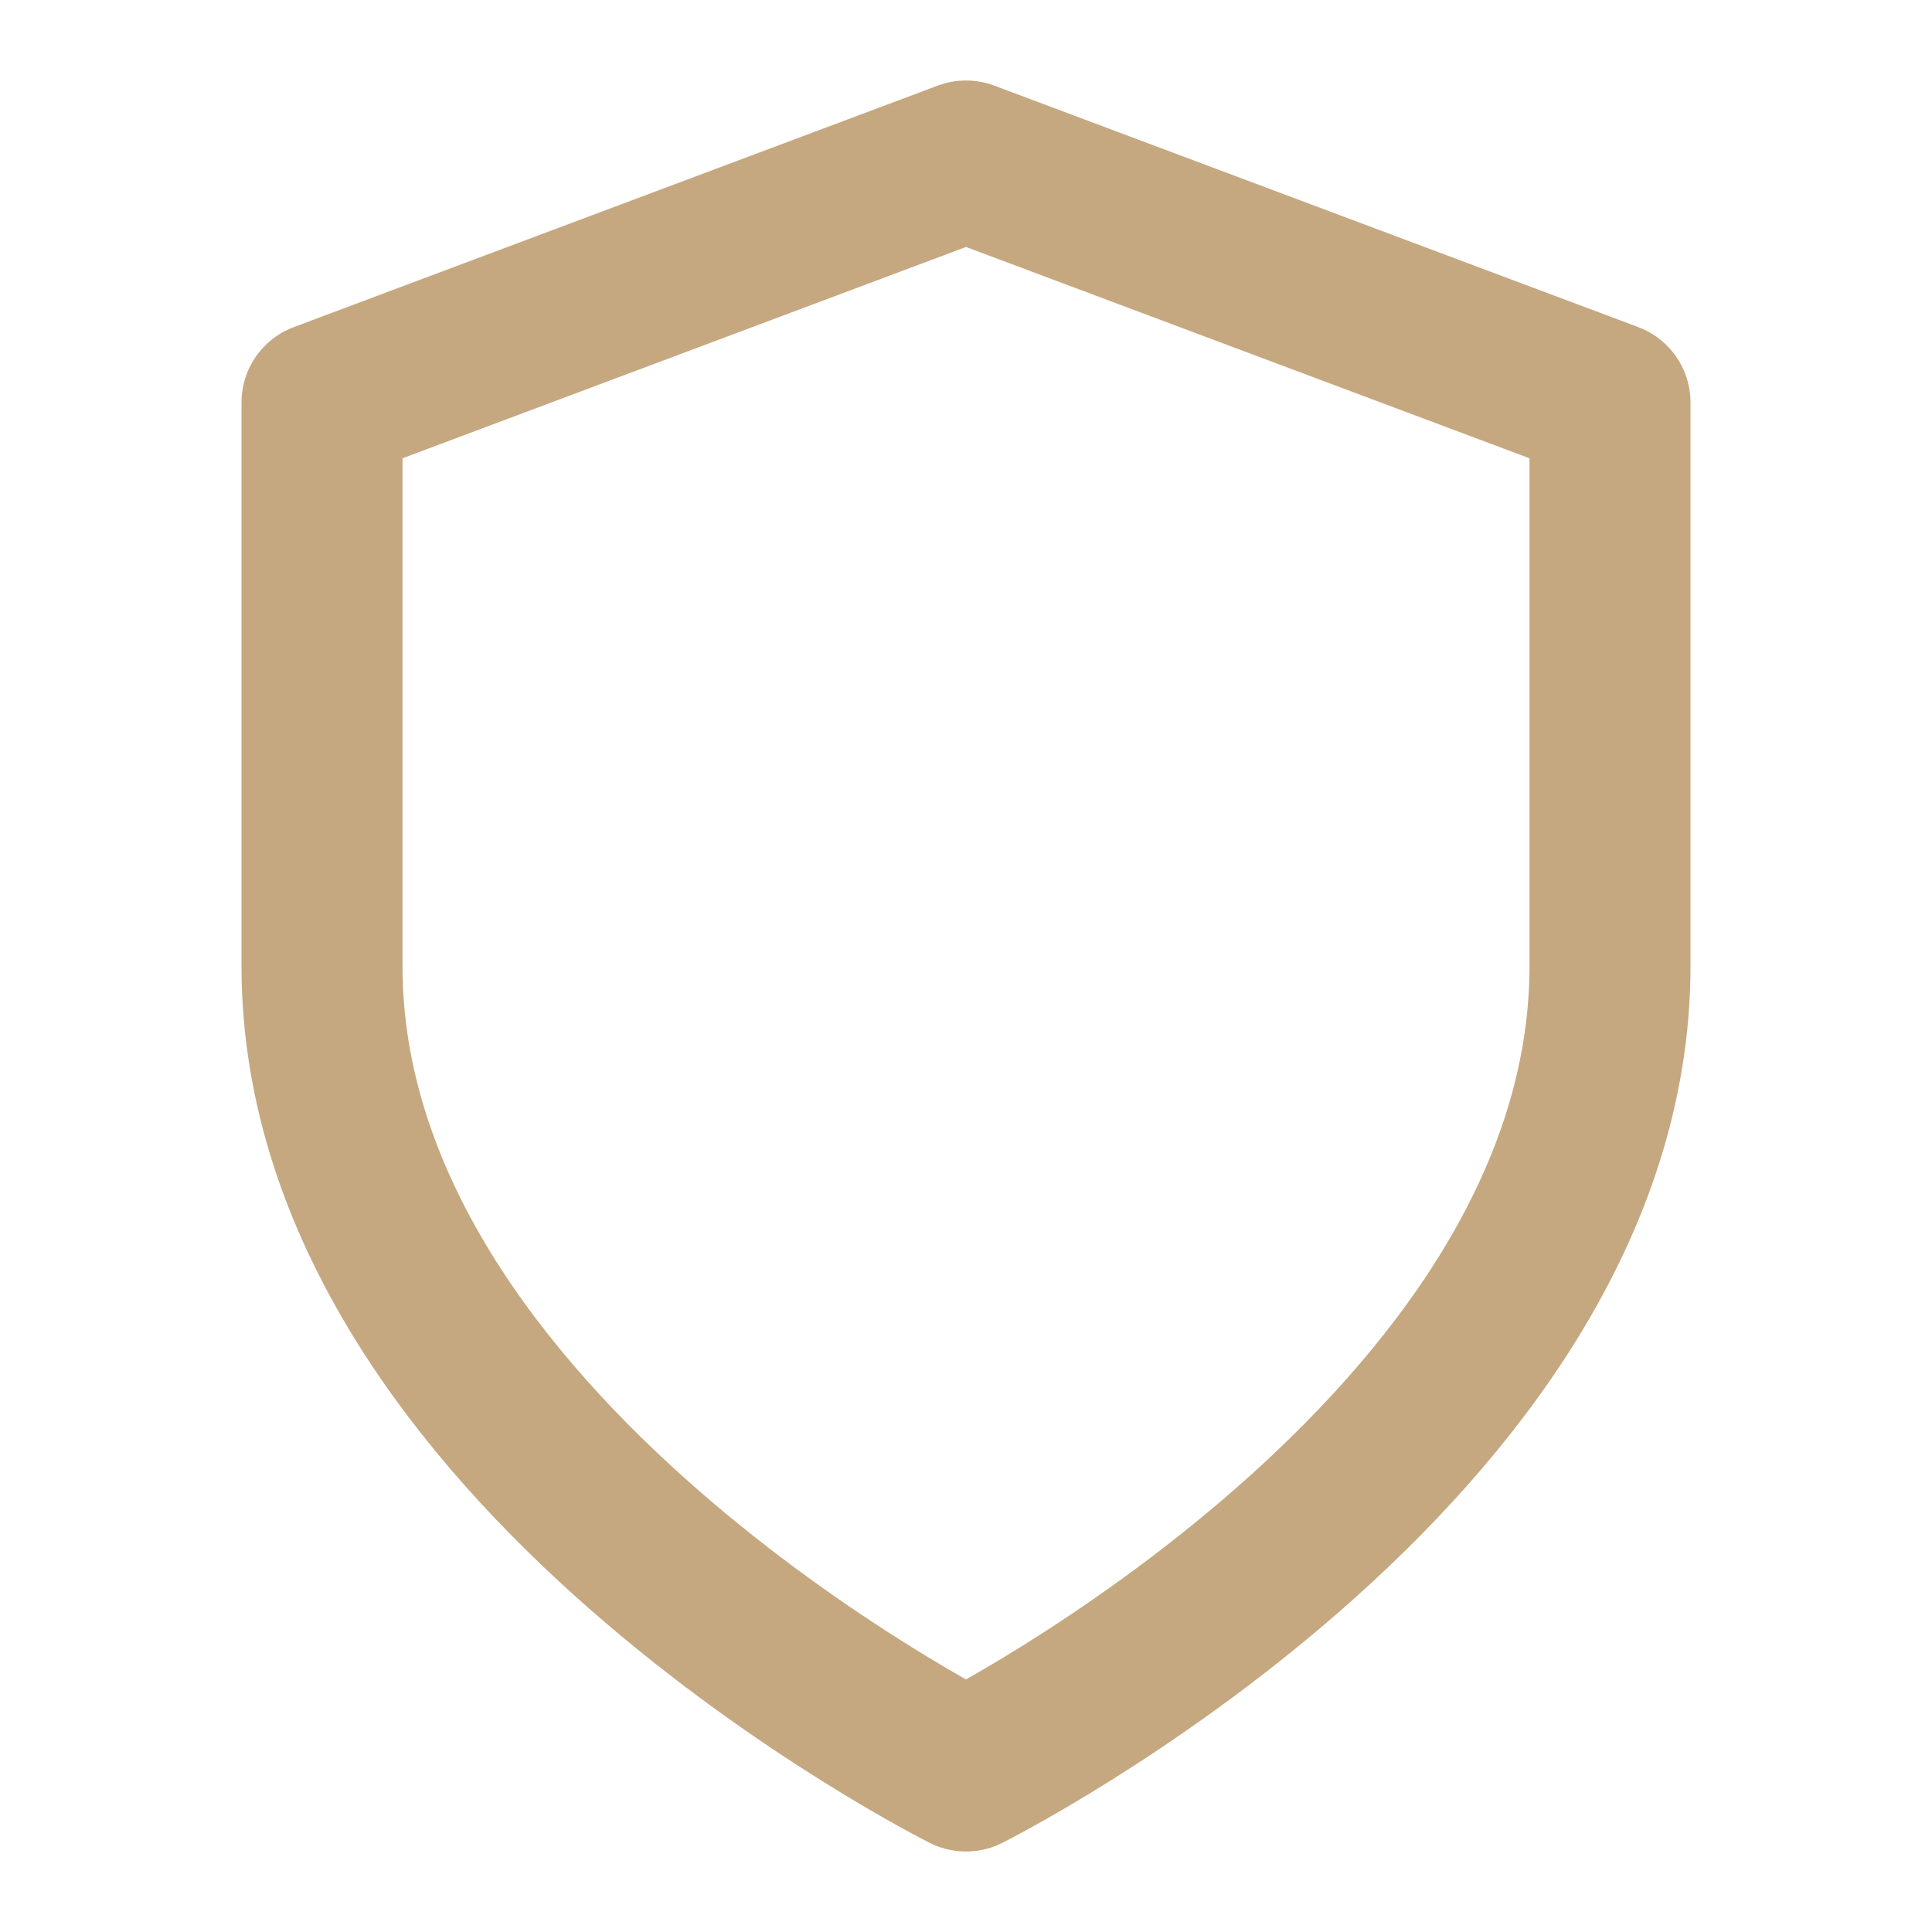
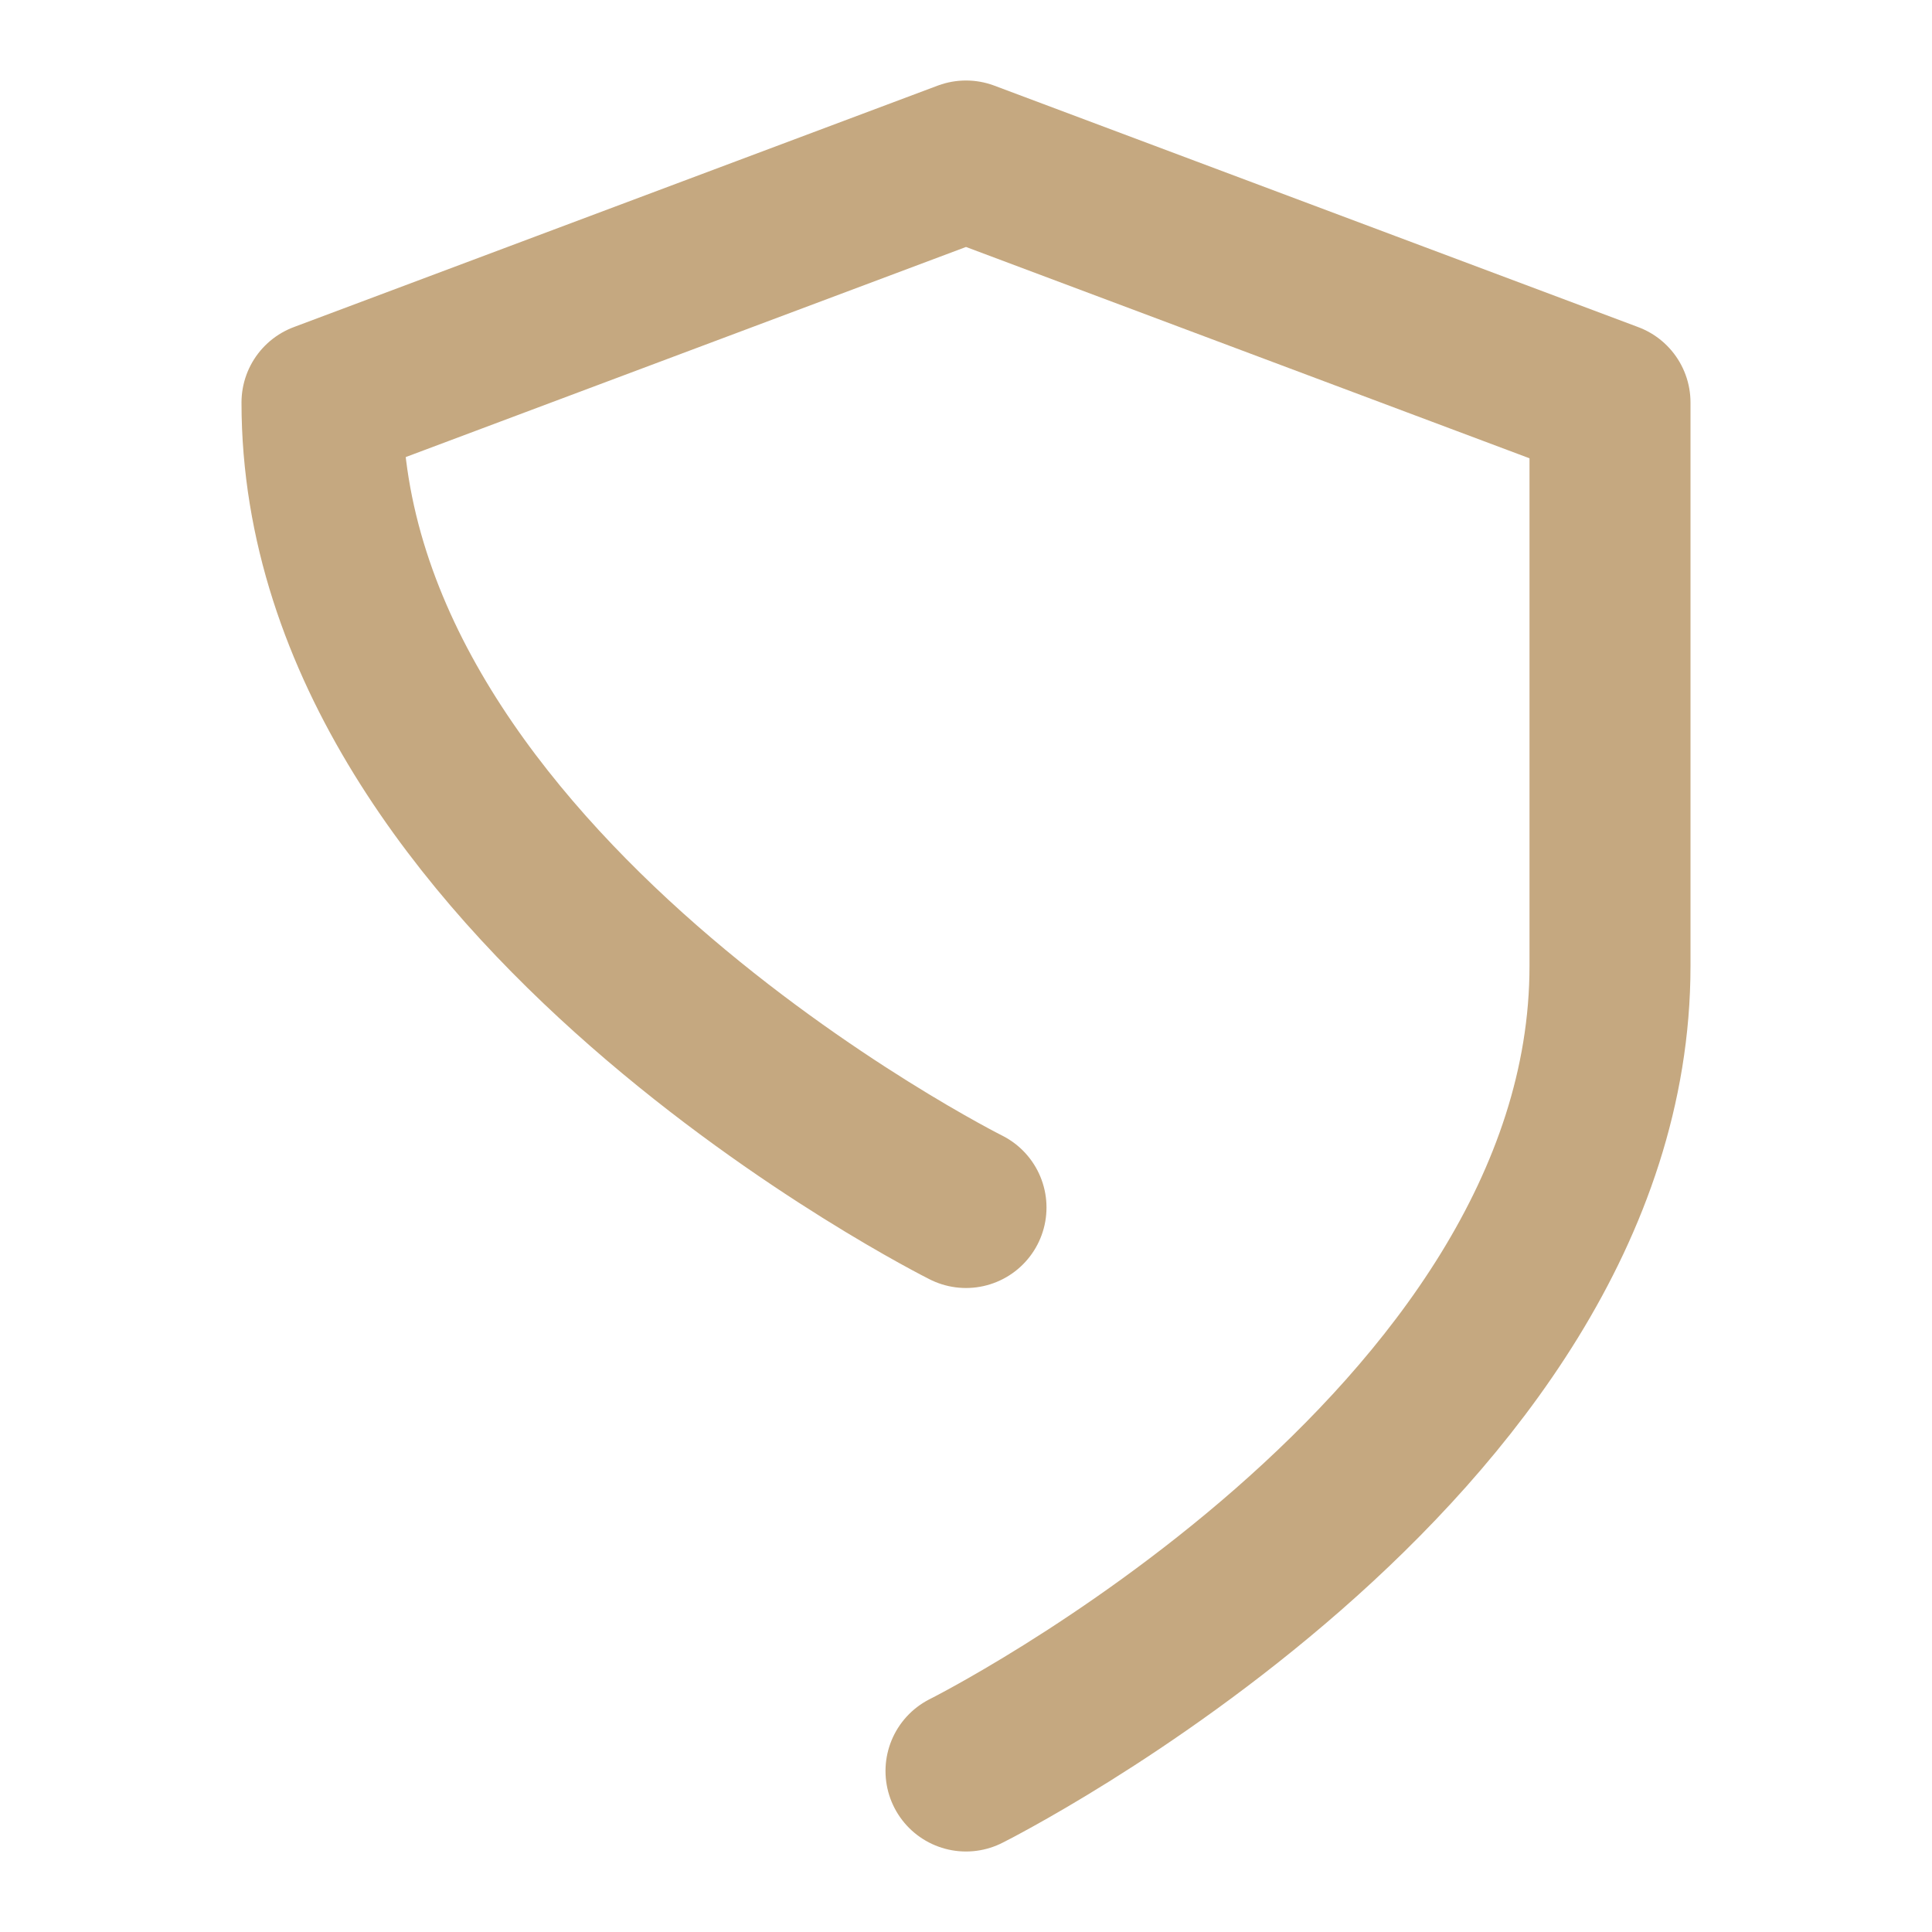
<svg xmlns="http://www.w3.org/2000/svg" width="24" height="24" viewBox="0 0 24 24" stroke="currentColor" stroke-width="2" stroke-linecap="round" stroke-linejoin="round" transform-origin="20px 20px" style="opacity: 1; visibility: visible; display: block;" display="block" data-level="115" tenwebX_tlevel="9">
-   <path d="M12 22s8-4 8-10V5l-8-3-8 3v7c0 6 8 10 8 10" data-level="116" style="opacity:1;stroke-width:2px;stroke-linecap:round;stroke-linejoin:round;stroke:rgb(197, 168, 128);transform-origin:0px 0px;display:inline;" fill="none" />
+   <path d="M12 22s8-4 8-10V5l-8-3-8 3c0 6 8 10 8 10" data-level="116" style="opacity:1;stroke-width:2px;stroke-linecap:round;stroke-linejoin:round;stroke:rgb(197, 168, 128);transform-origin:0px 0px;display:inline;" fill="none" />
</svg>